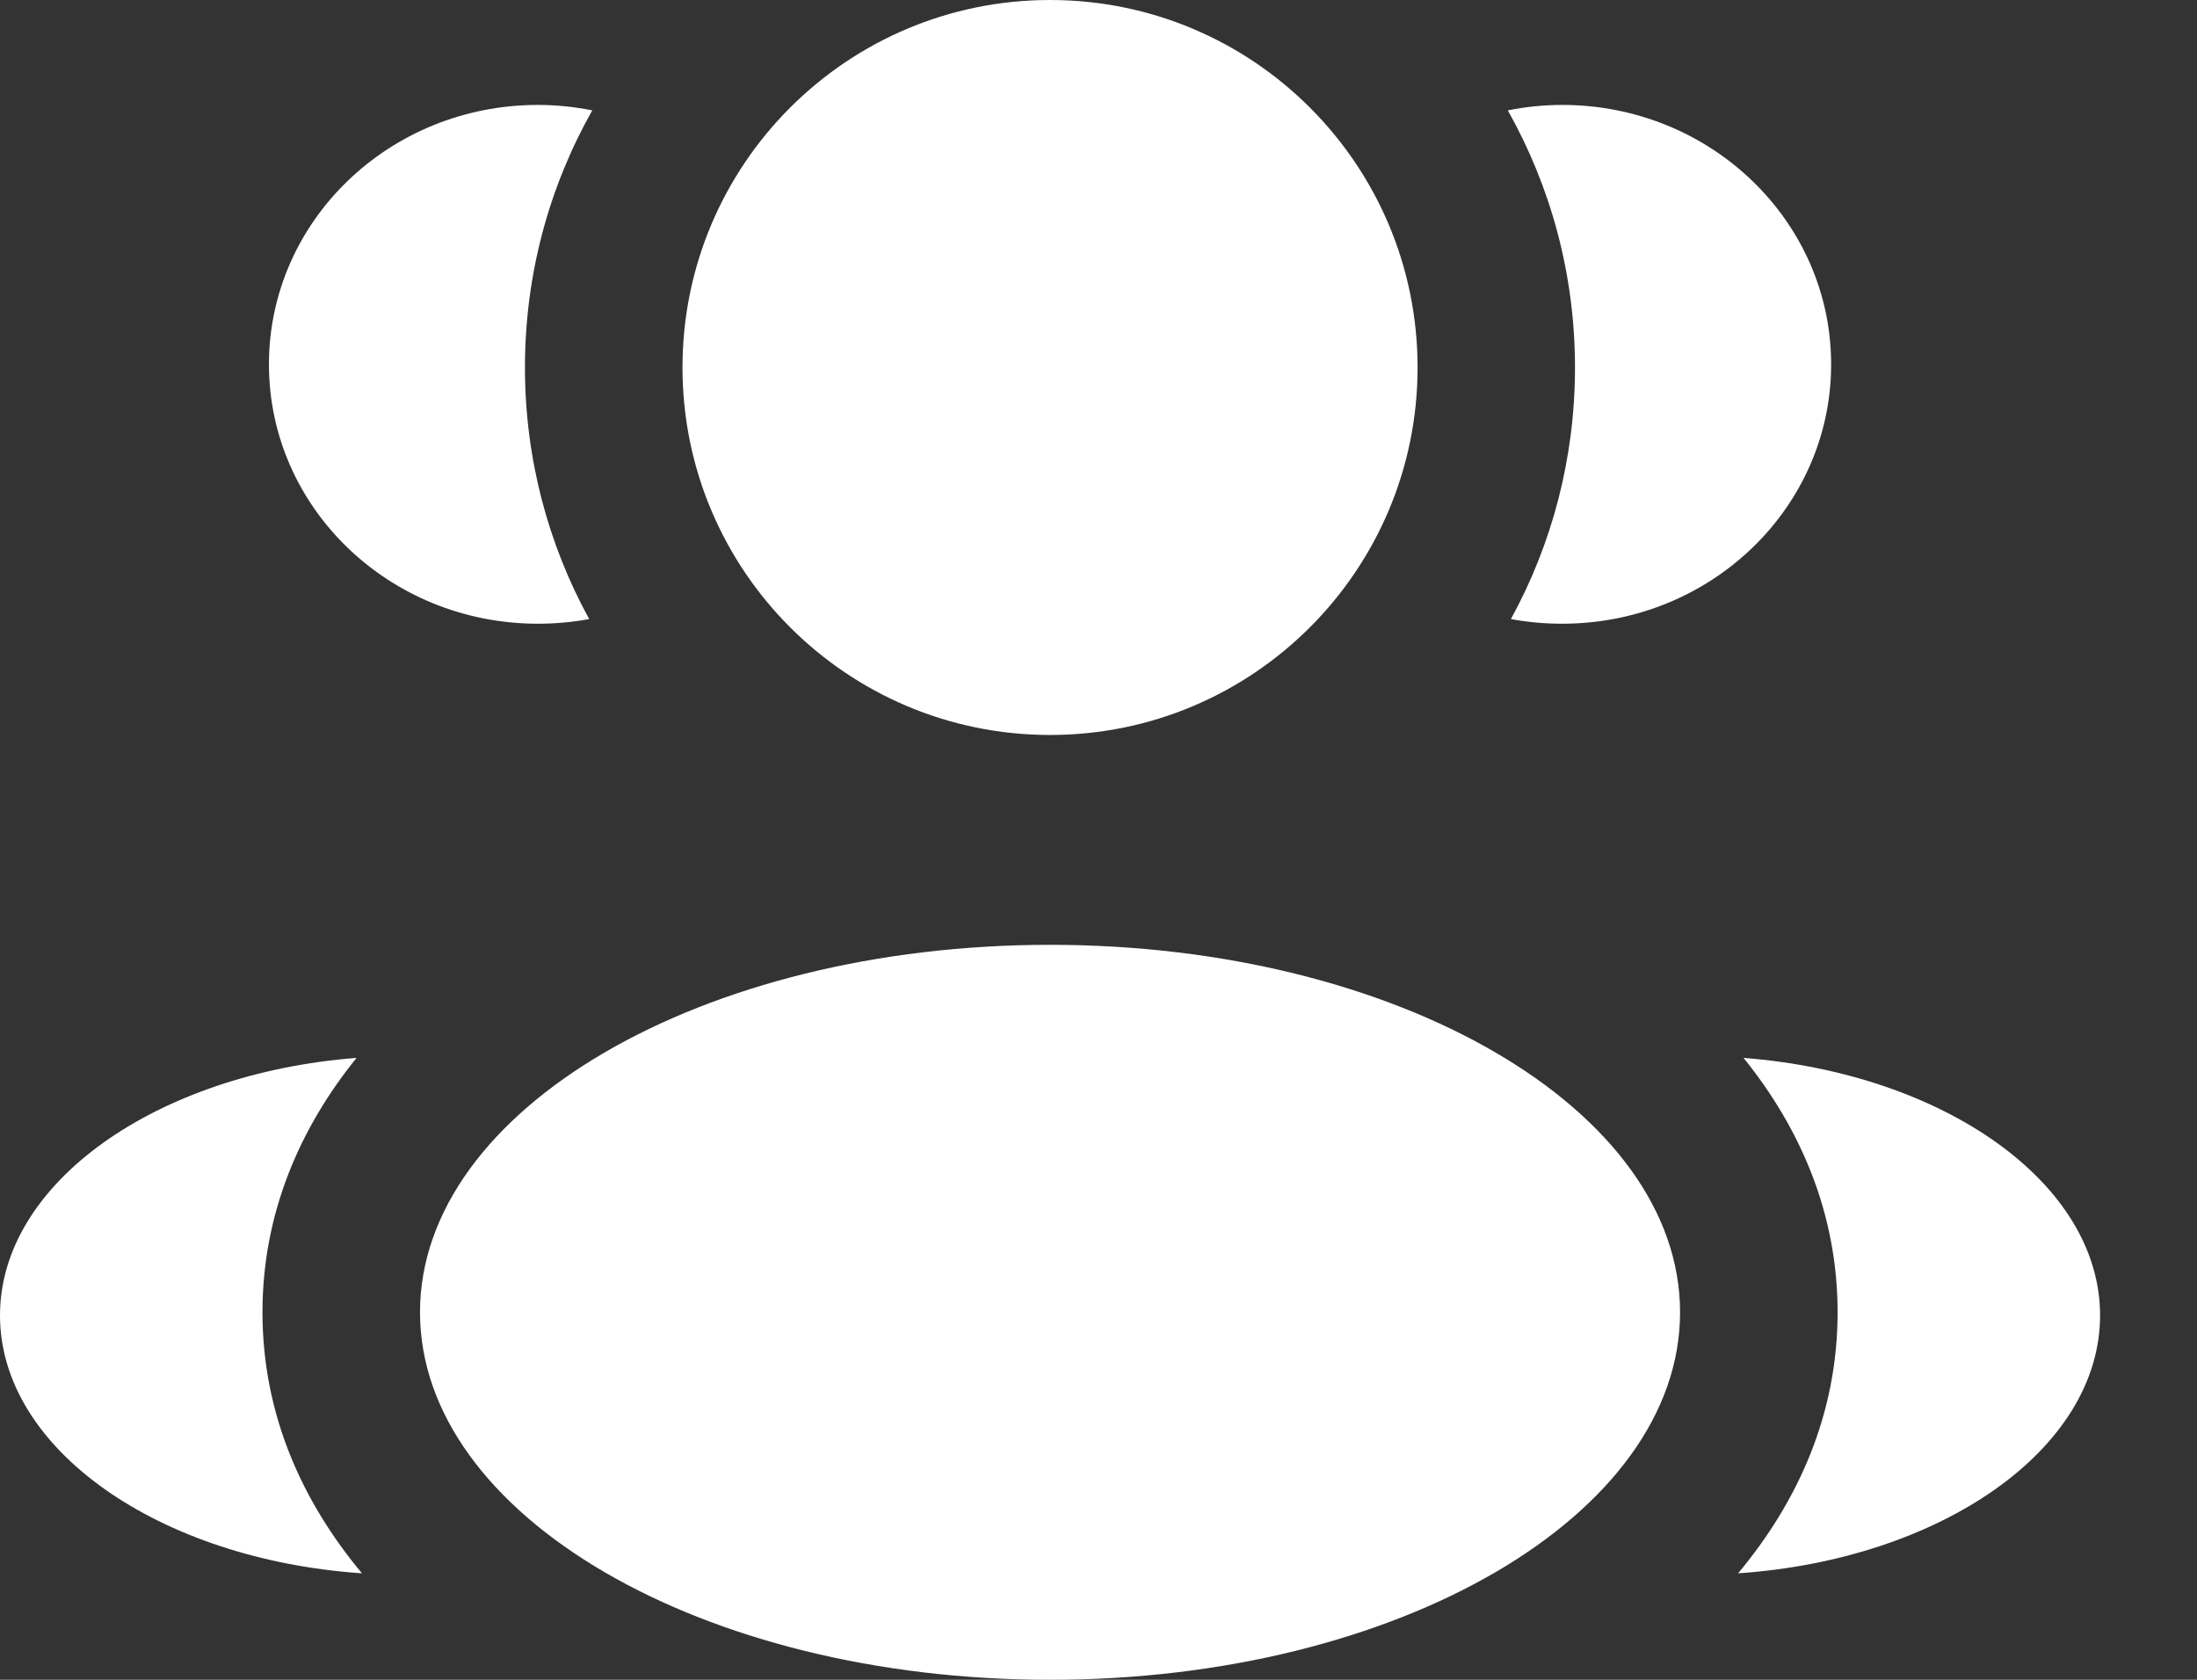
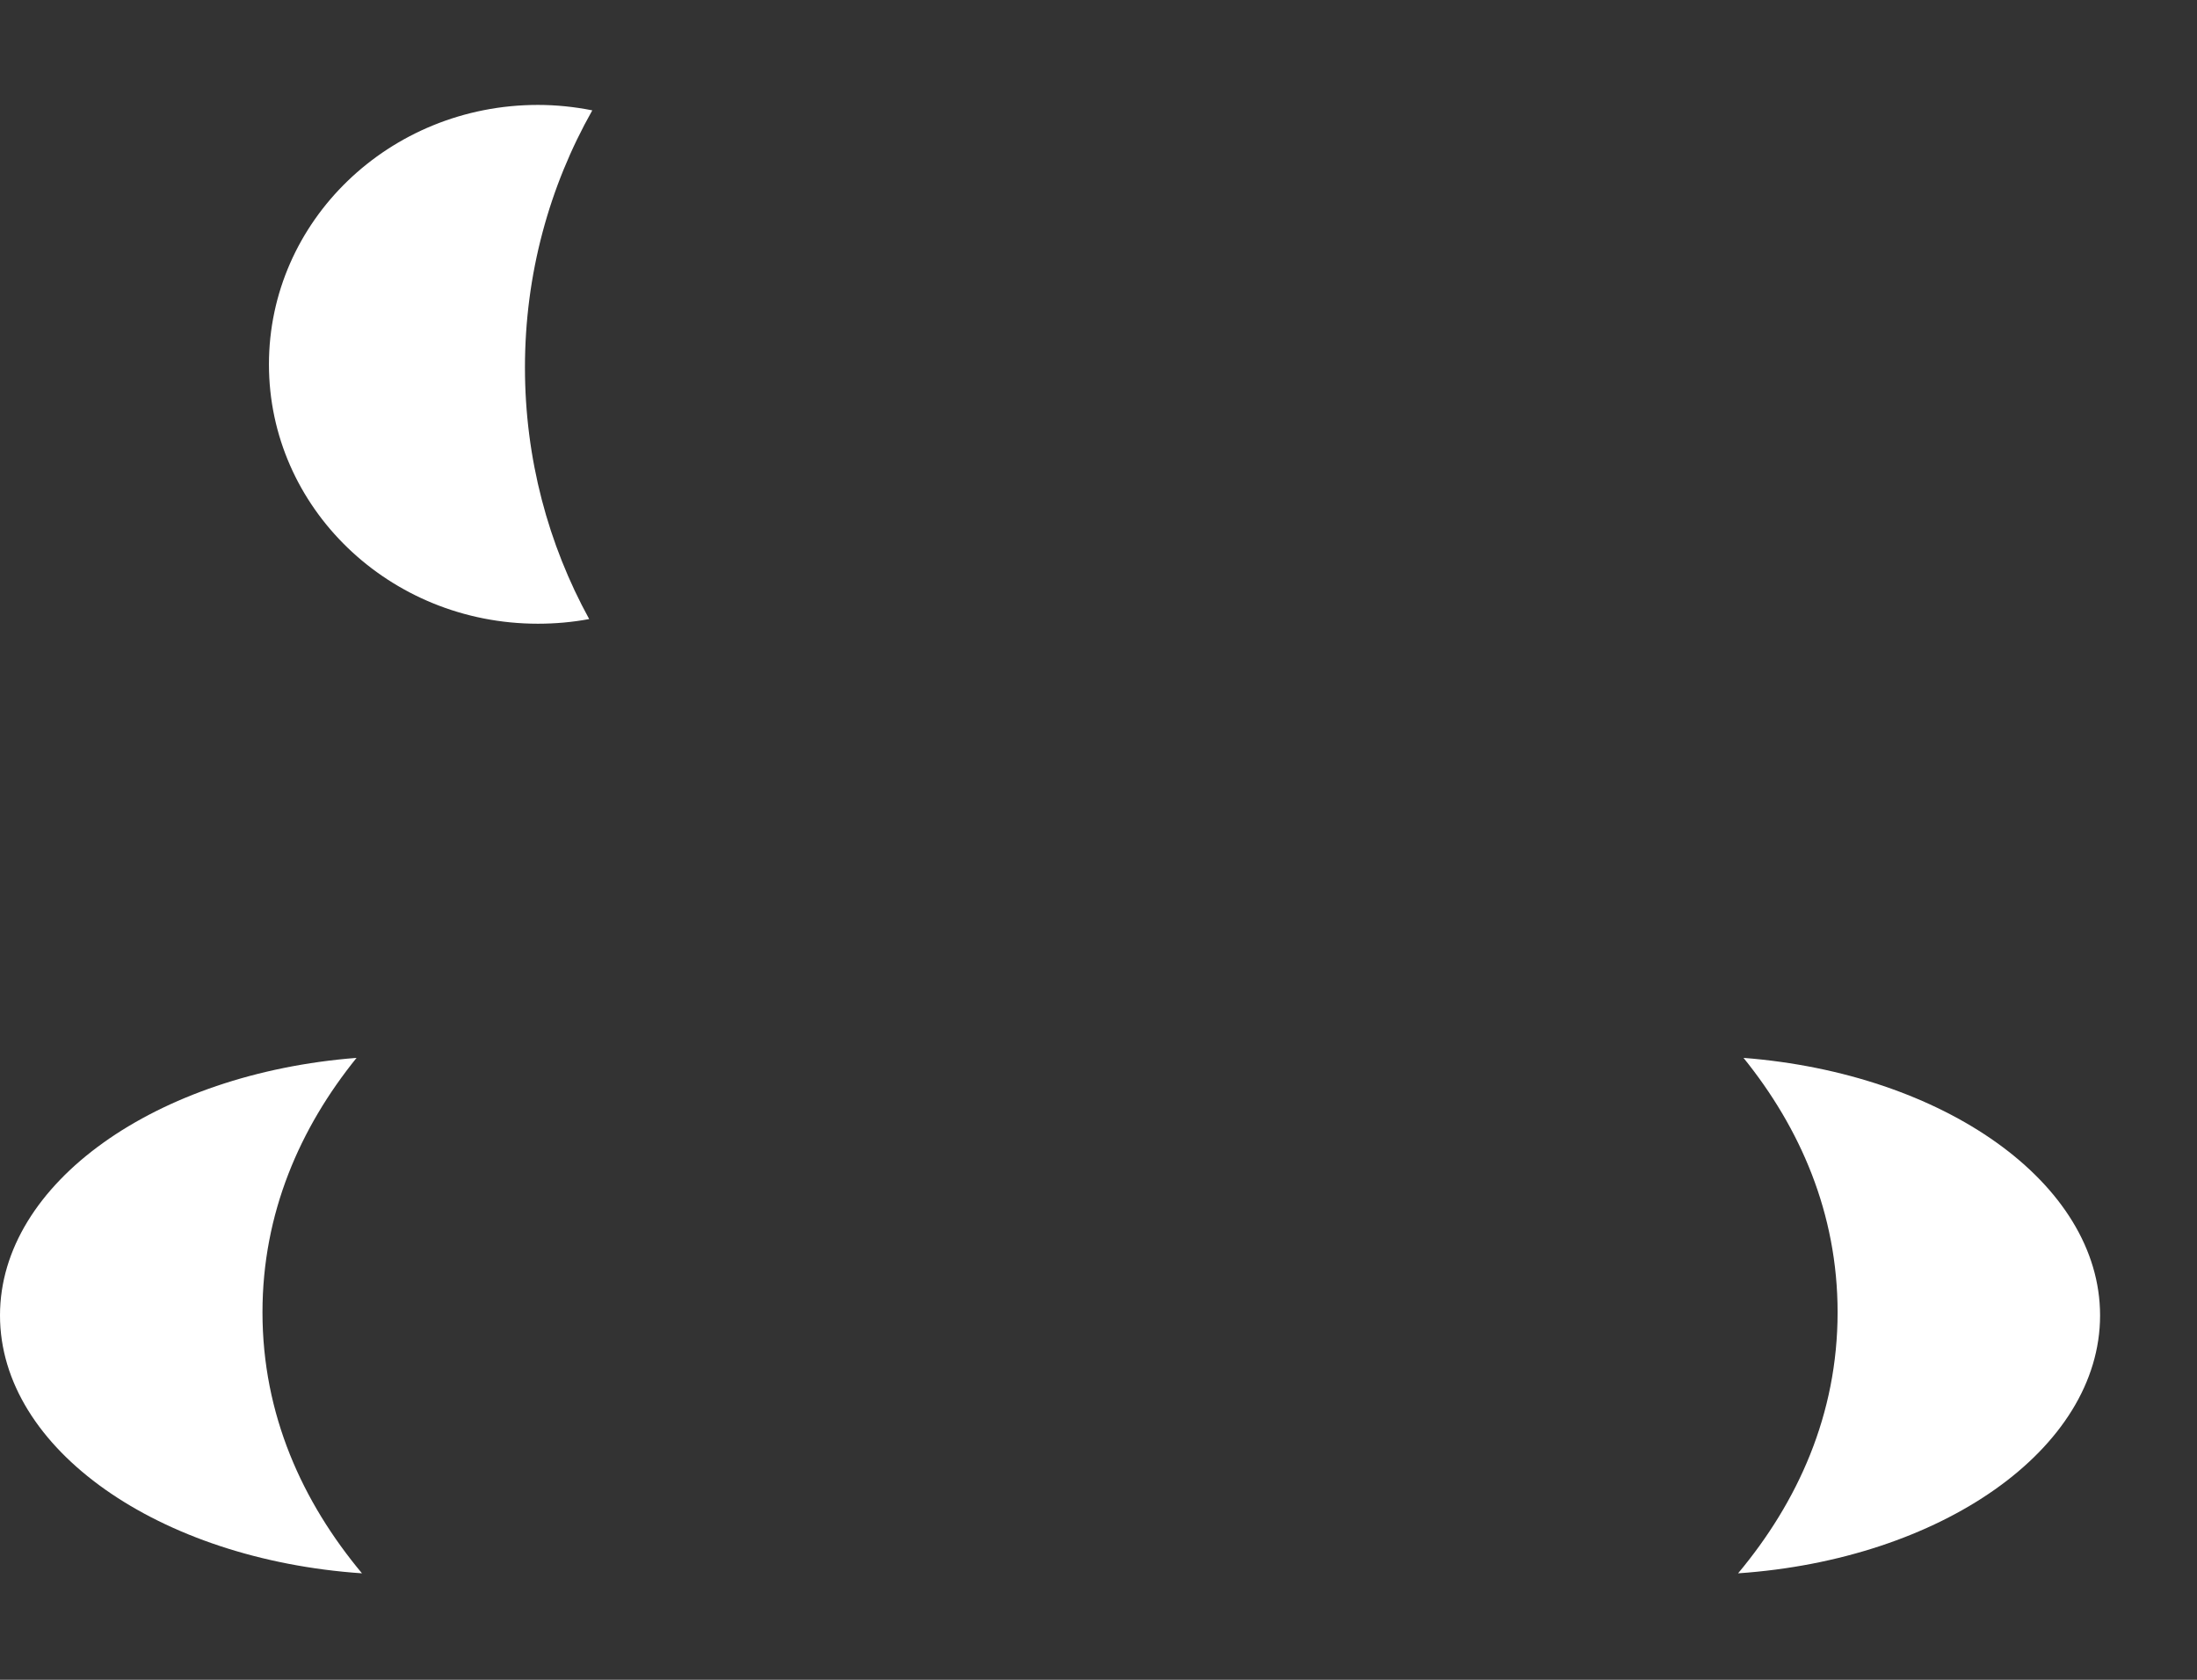
<svg xmlns="http://www.w3.org/2000/svg" width="17" height="13" viewBox="0 0 17 13" fill="none">
  <rect x="0" y="0" width="17" height="13" fill="#333333" stroke="none" />
-   <path d="M10.969 2.844C10.969 4.414 9.696 5.688 8.125 5.688C6.554 5.688 5.281 4.414 5.281 2.844C5.281 1.273 6.554 0 8.125 0C9.696 0 10.969 1.273 10.969 2.844Z" fill="white" />
-   <path d="M13 10.156C13 11.727 10.817 13 8.125 13C5.433 13 3.25 11.727 3.25 10.156C3.25 8.586 5.433 7.312 8.125 7.312C10.817 7.312 13 8.586 13 10.156Z" fill="white" />
  <path d="M4.162 0.812C4.306 0.812 4.447 0.827 4.583 0.854C4.251 1.442 4.062 2.121 4.062 2.844C4.062 3.549 4.242 4.213 4.559 4.791C4.43 4.815 4.297 4.827 4.162 4.827C3.012 4.827 2.081 3.929 2.081 2.82C2.081 1.711 3.012 0.812 4.162 0.812Z" fill="white" />
  <path d="M2.801 12.176C2.34 11.624 2.031 10.948 2.031 10.156C2.031 9.389 2.321 8.729 2.759 8.187C1.212 8.307 0 9.154 0 10.18C0 11.216 1.233 12.069 2.801 12.176Z" fill="white" />
-   <path d="M12.187 2.844C12.187 3.549 12.008 4.213 11.691 4.791C11.82 4.815 11.952 4.827 12.088 4.827C13.237 4.827 14.169 3.929 14.169 2.82C14.169 1.711 13.237 0.812 12.088 0.812C11.944 0.812 11.803 0.827 11.667 0.854C11.998 1.442 12.187 2.121 12.187 2.844Z" fill="white" />
  <path d="M13.449 12.176C15.017 12.069 16.25 11.216 16.25 10.18C16.25 9.154 15.038 8.307 13.491 8.187C13.929 8.729 14.219 9.389 14.219 10.156C14.219 10.948 13.91 11.624 13.449 12.176Z" fill="white" />
</svg>